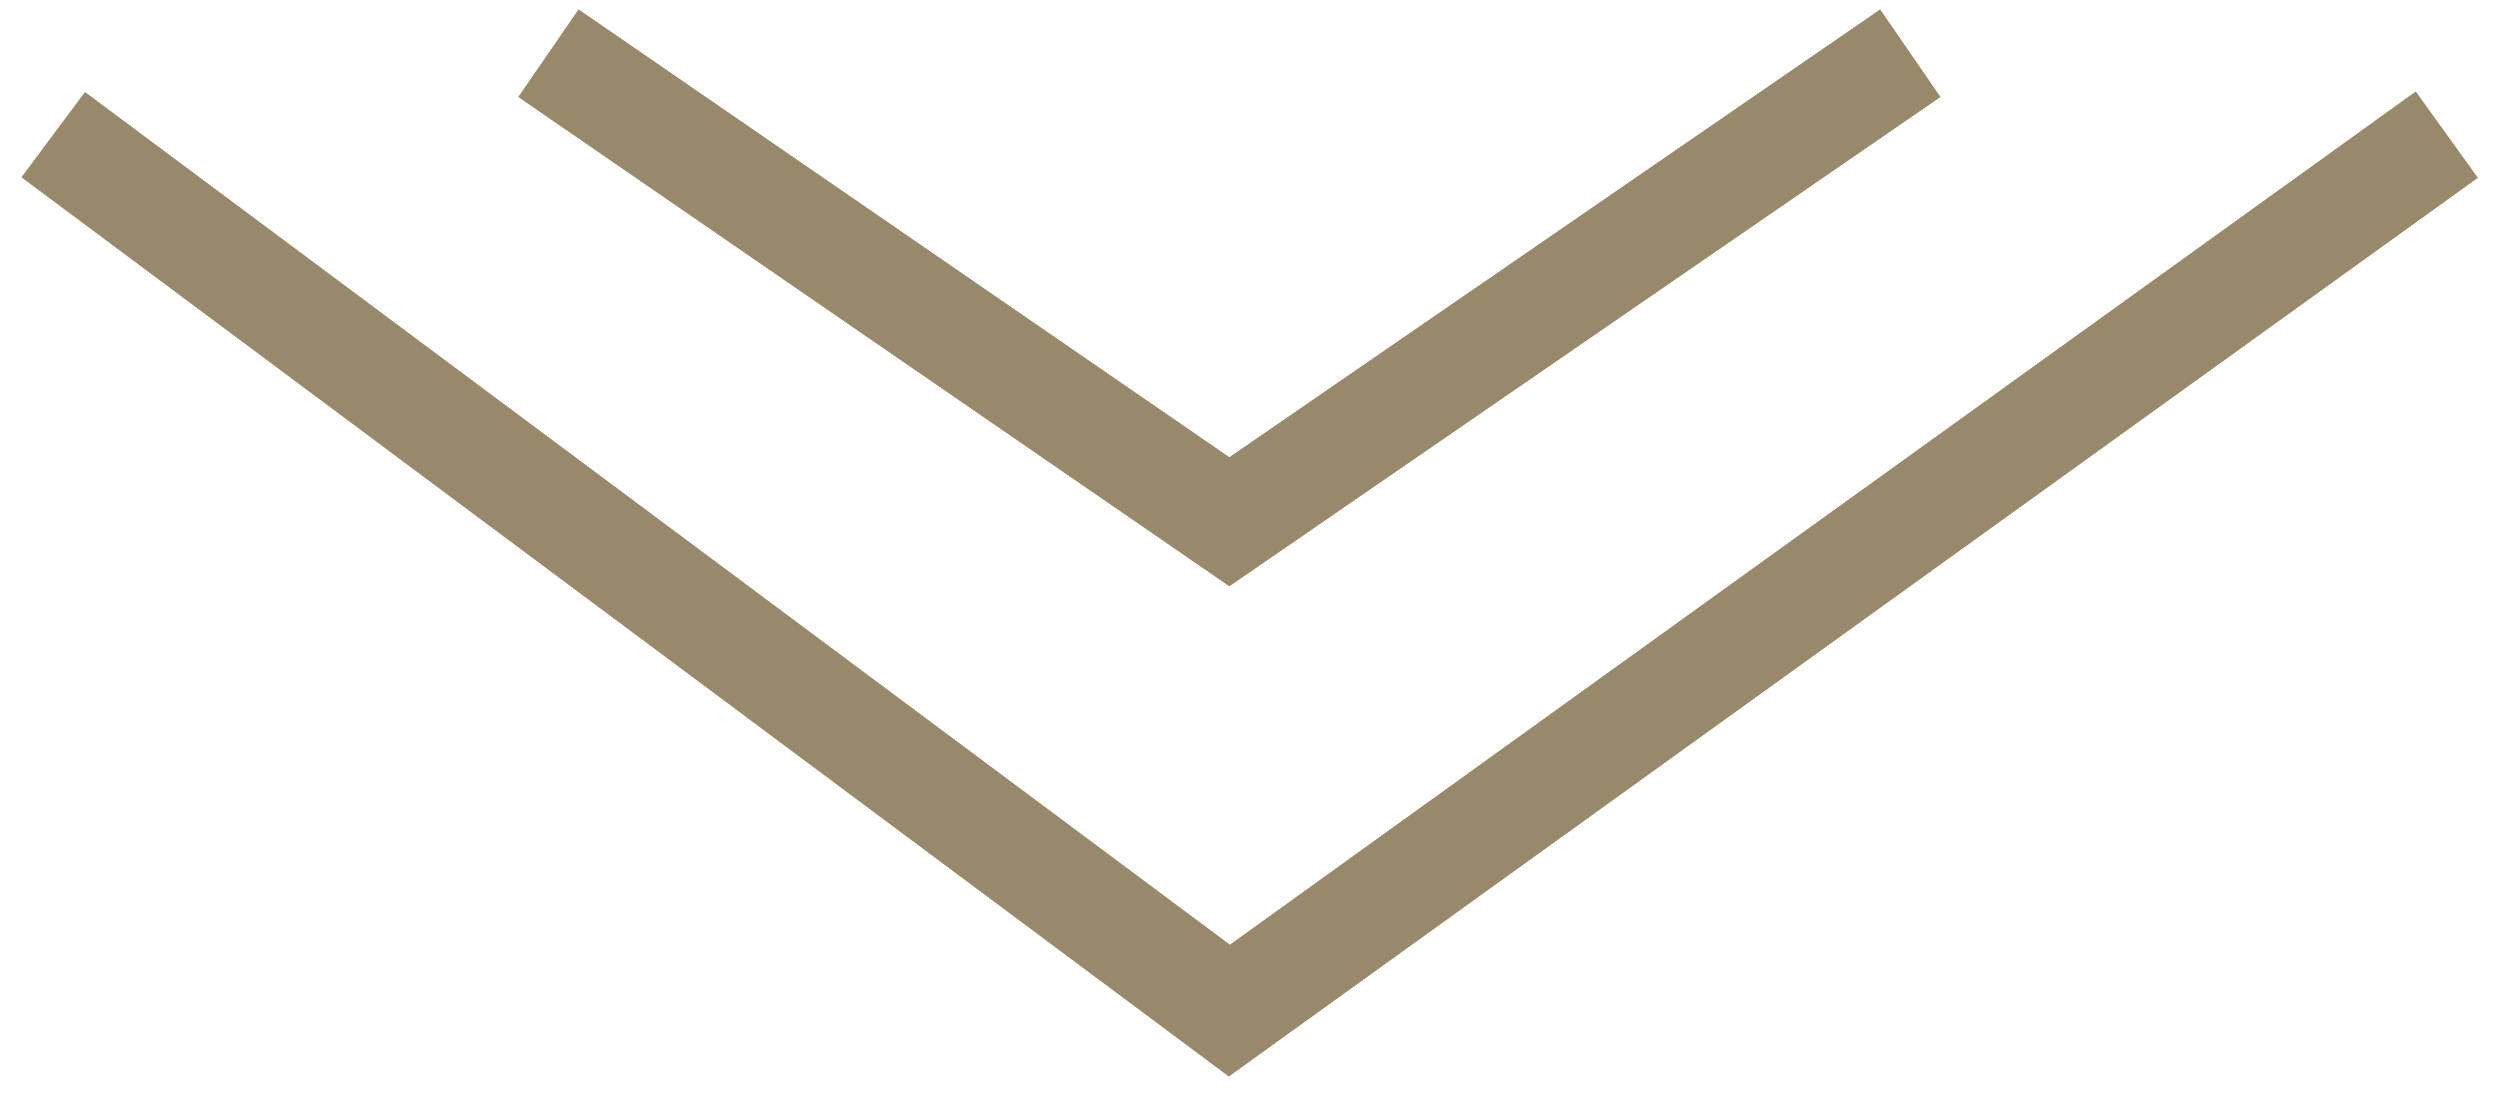
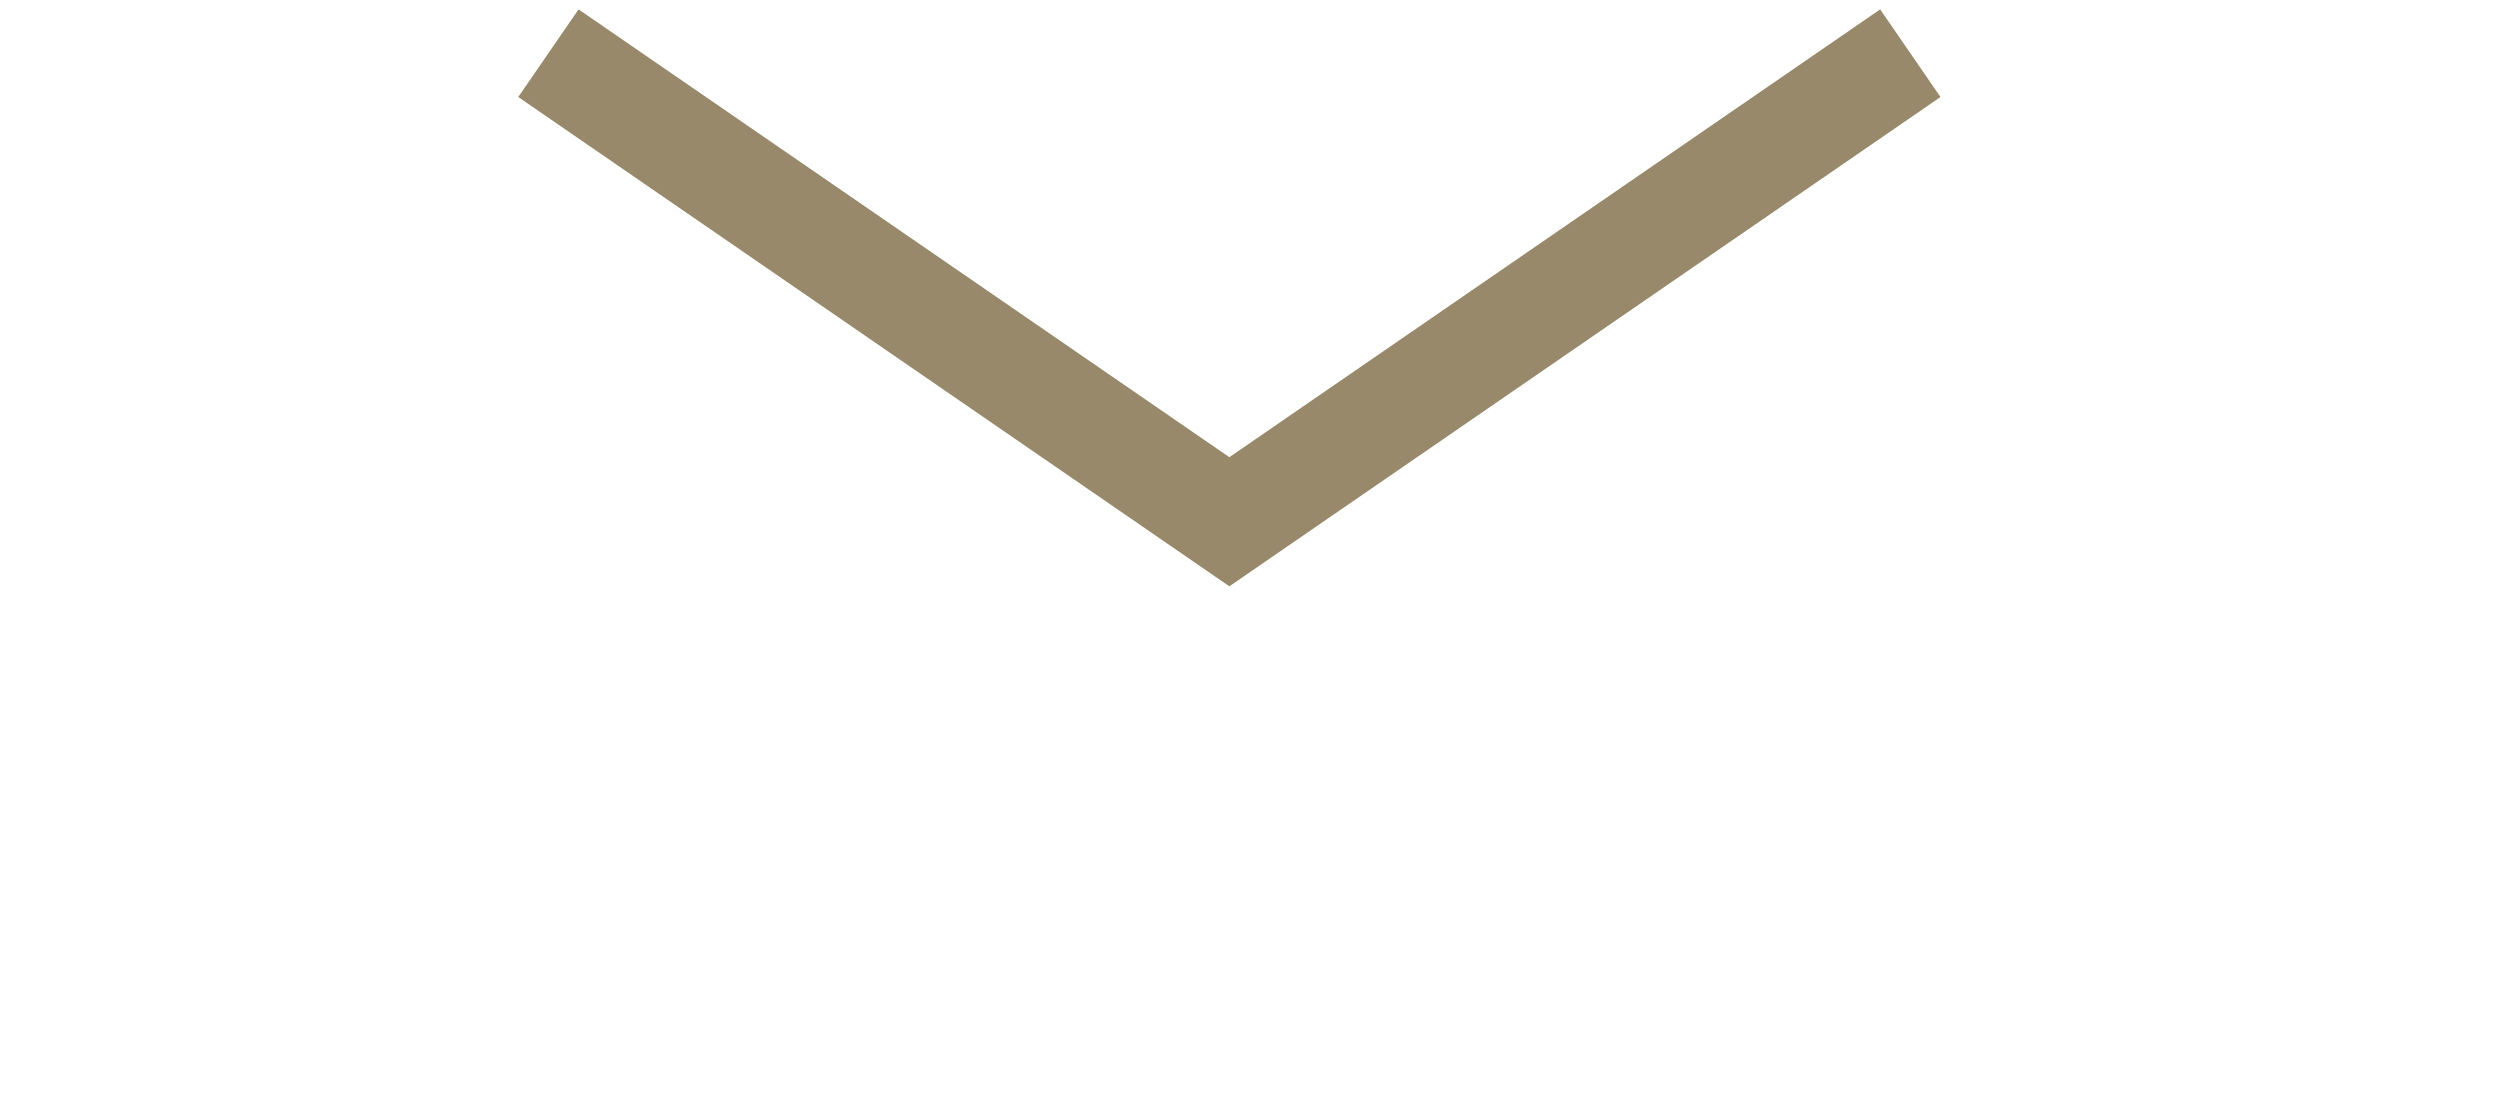
<svg xmlns="http://www.w3.org/2000/svg" width="47" height="21" viewBox="0 0 47 21" fill="none">
  <path d="M10.31 1L23.112 9.809L35.914 1" stroke="#98896B" stroke-width="2" />
-   <path d="M1 2.531L23.112 18.999L46 2.531" stroke="#98896B" stroke-width="2" />
</svg>